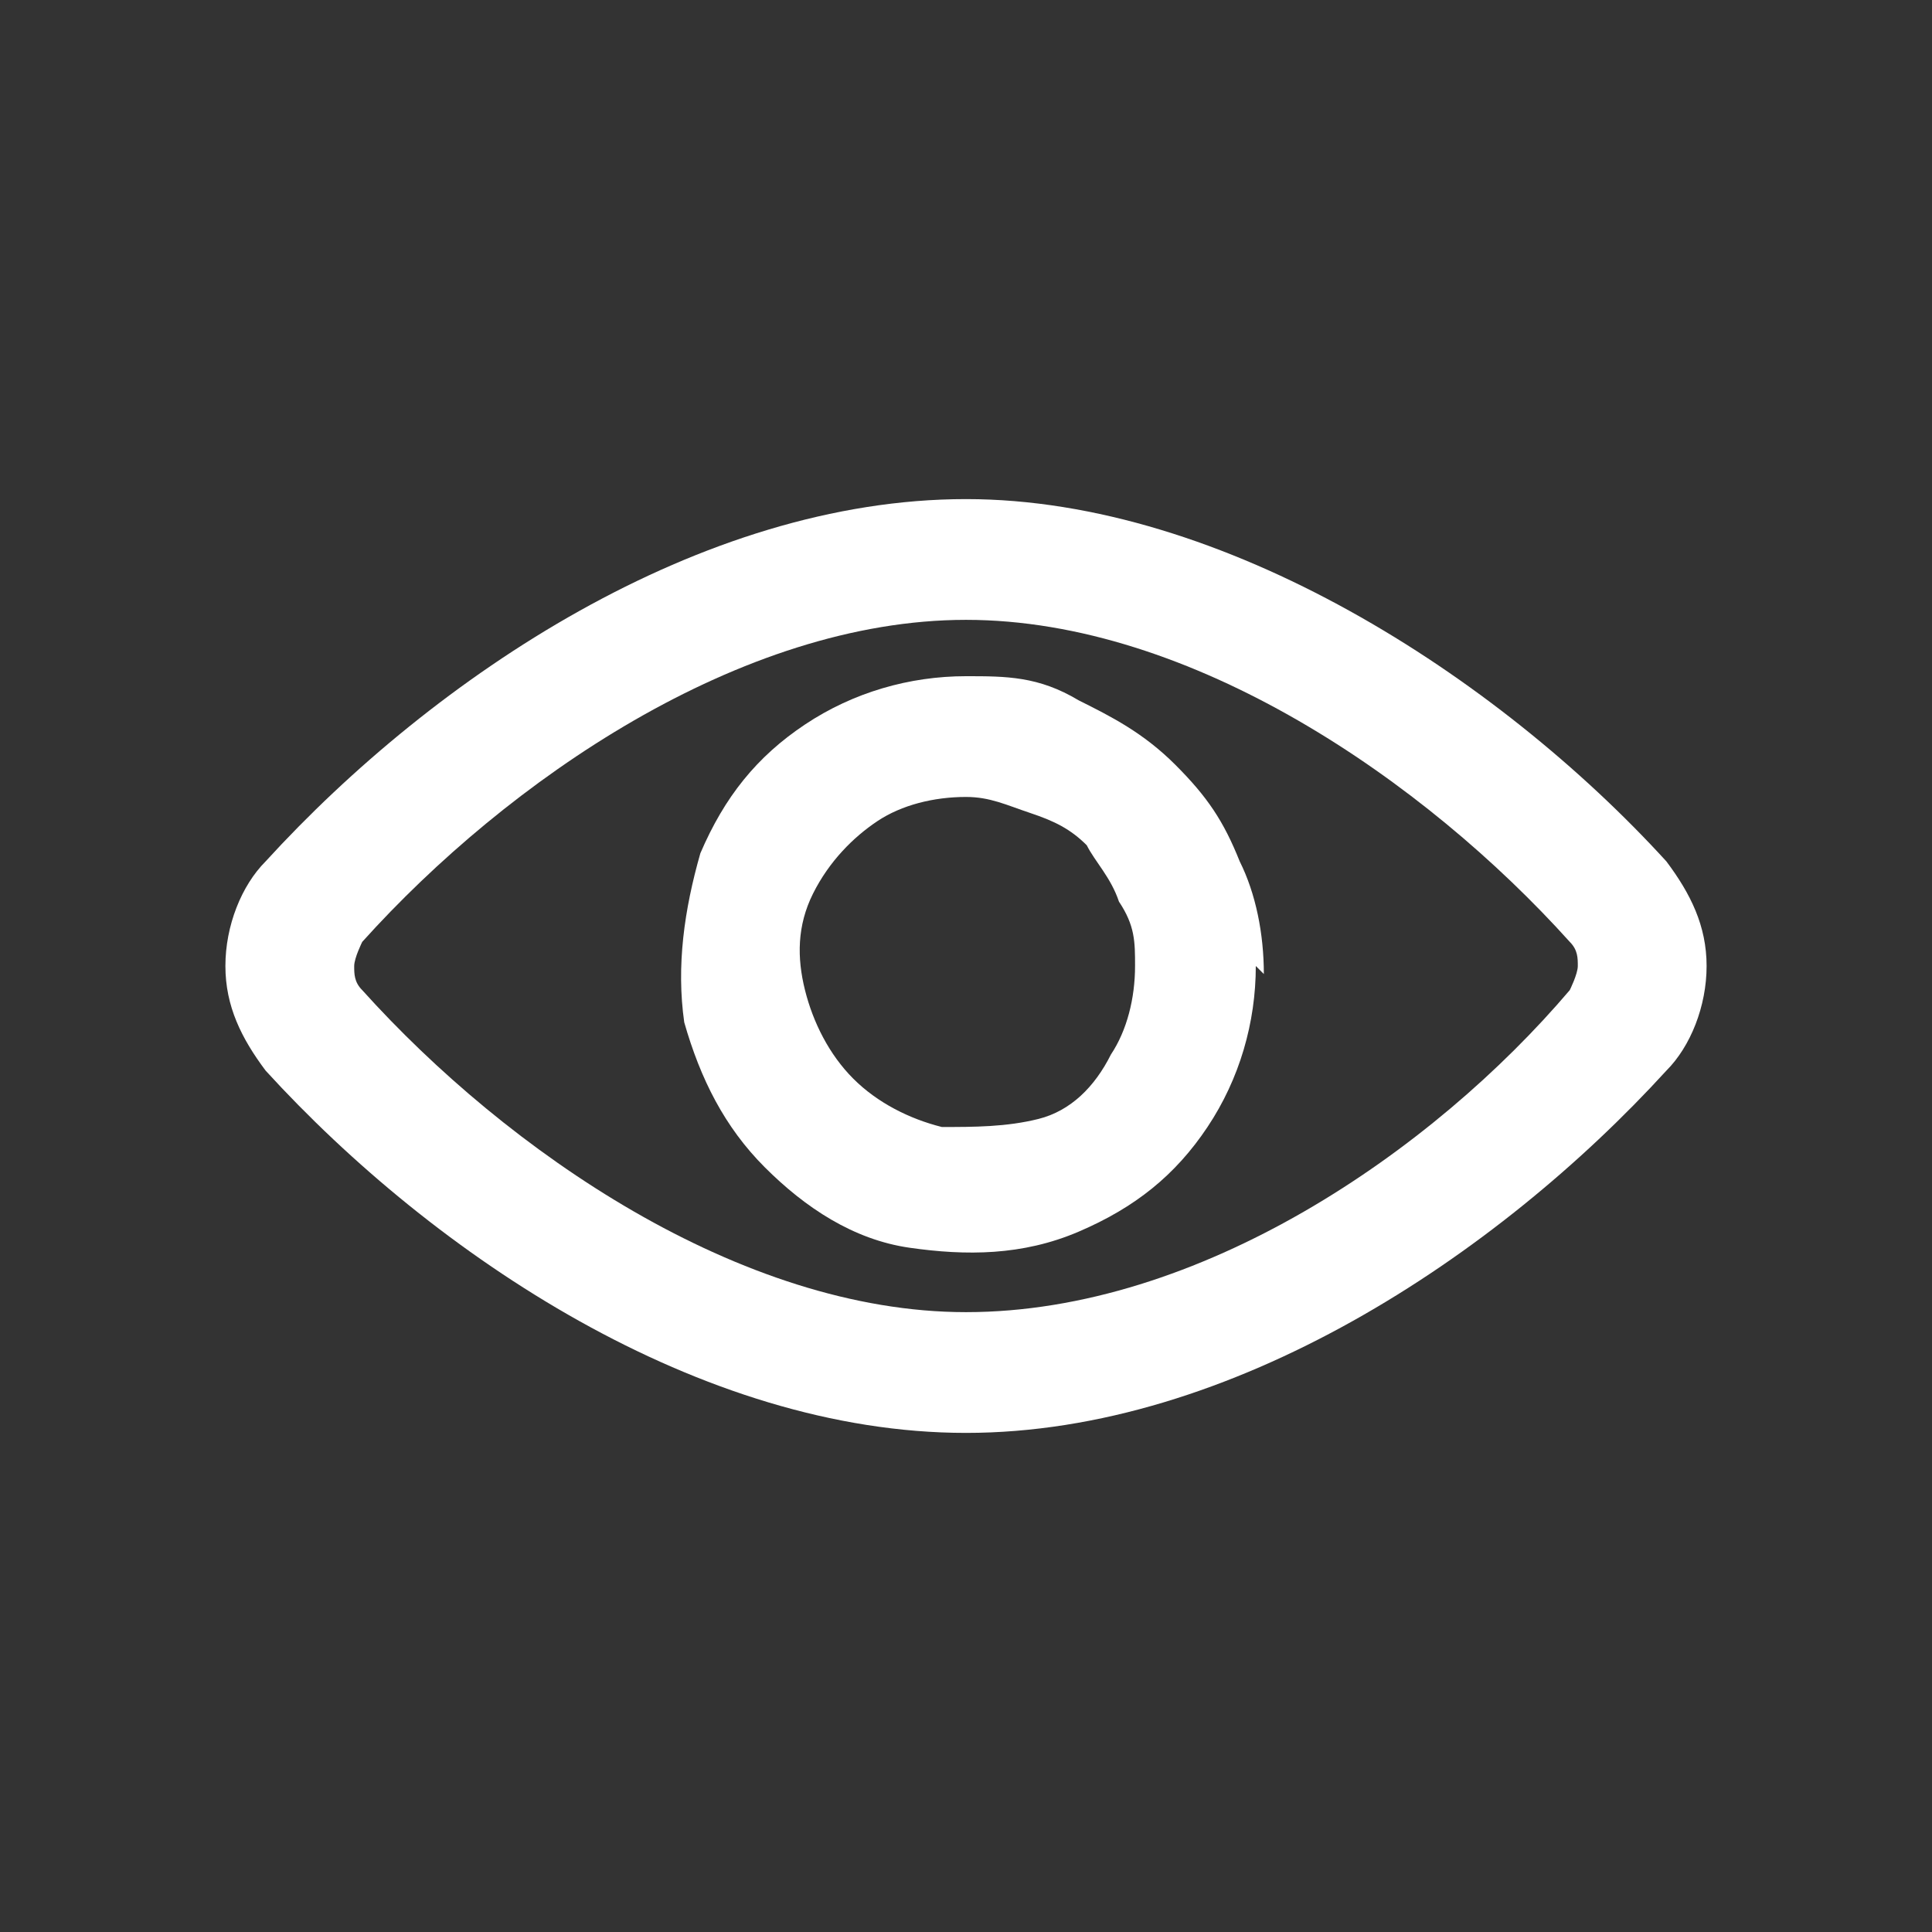
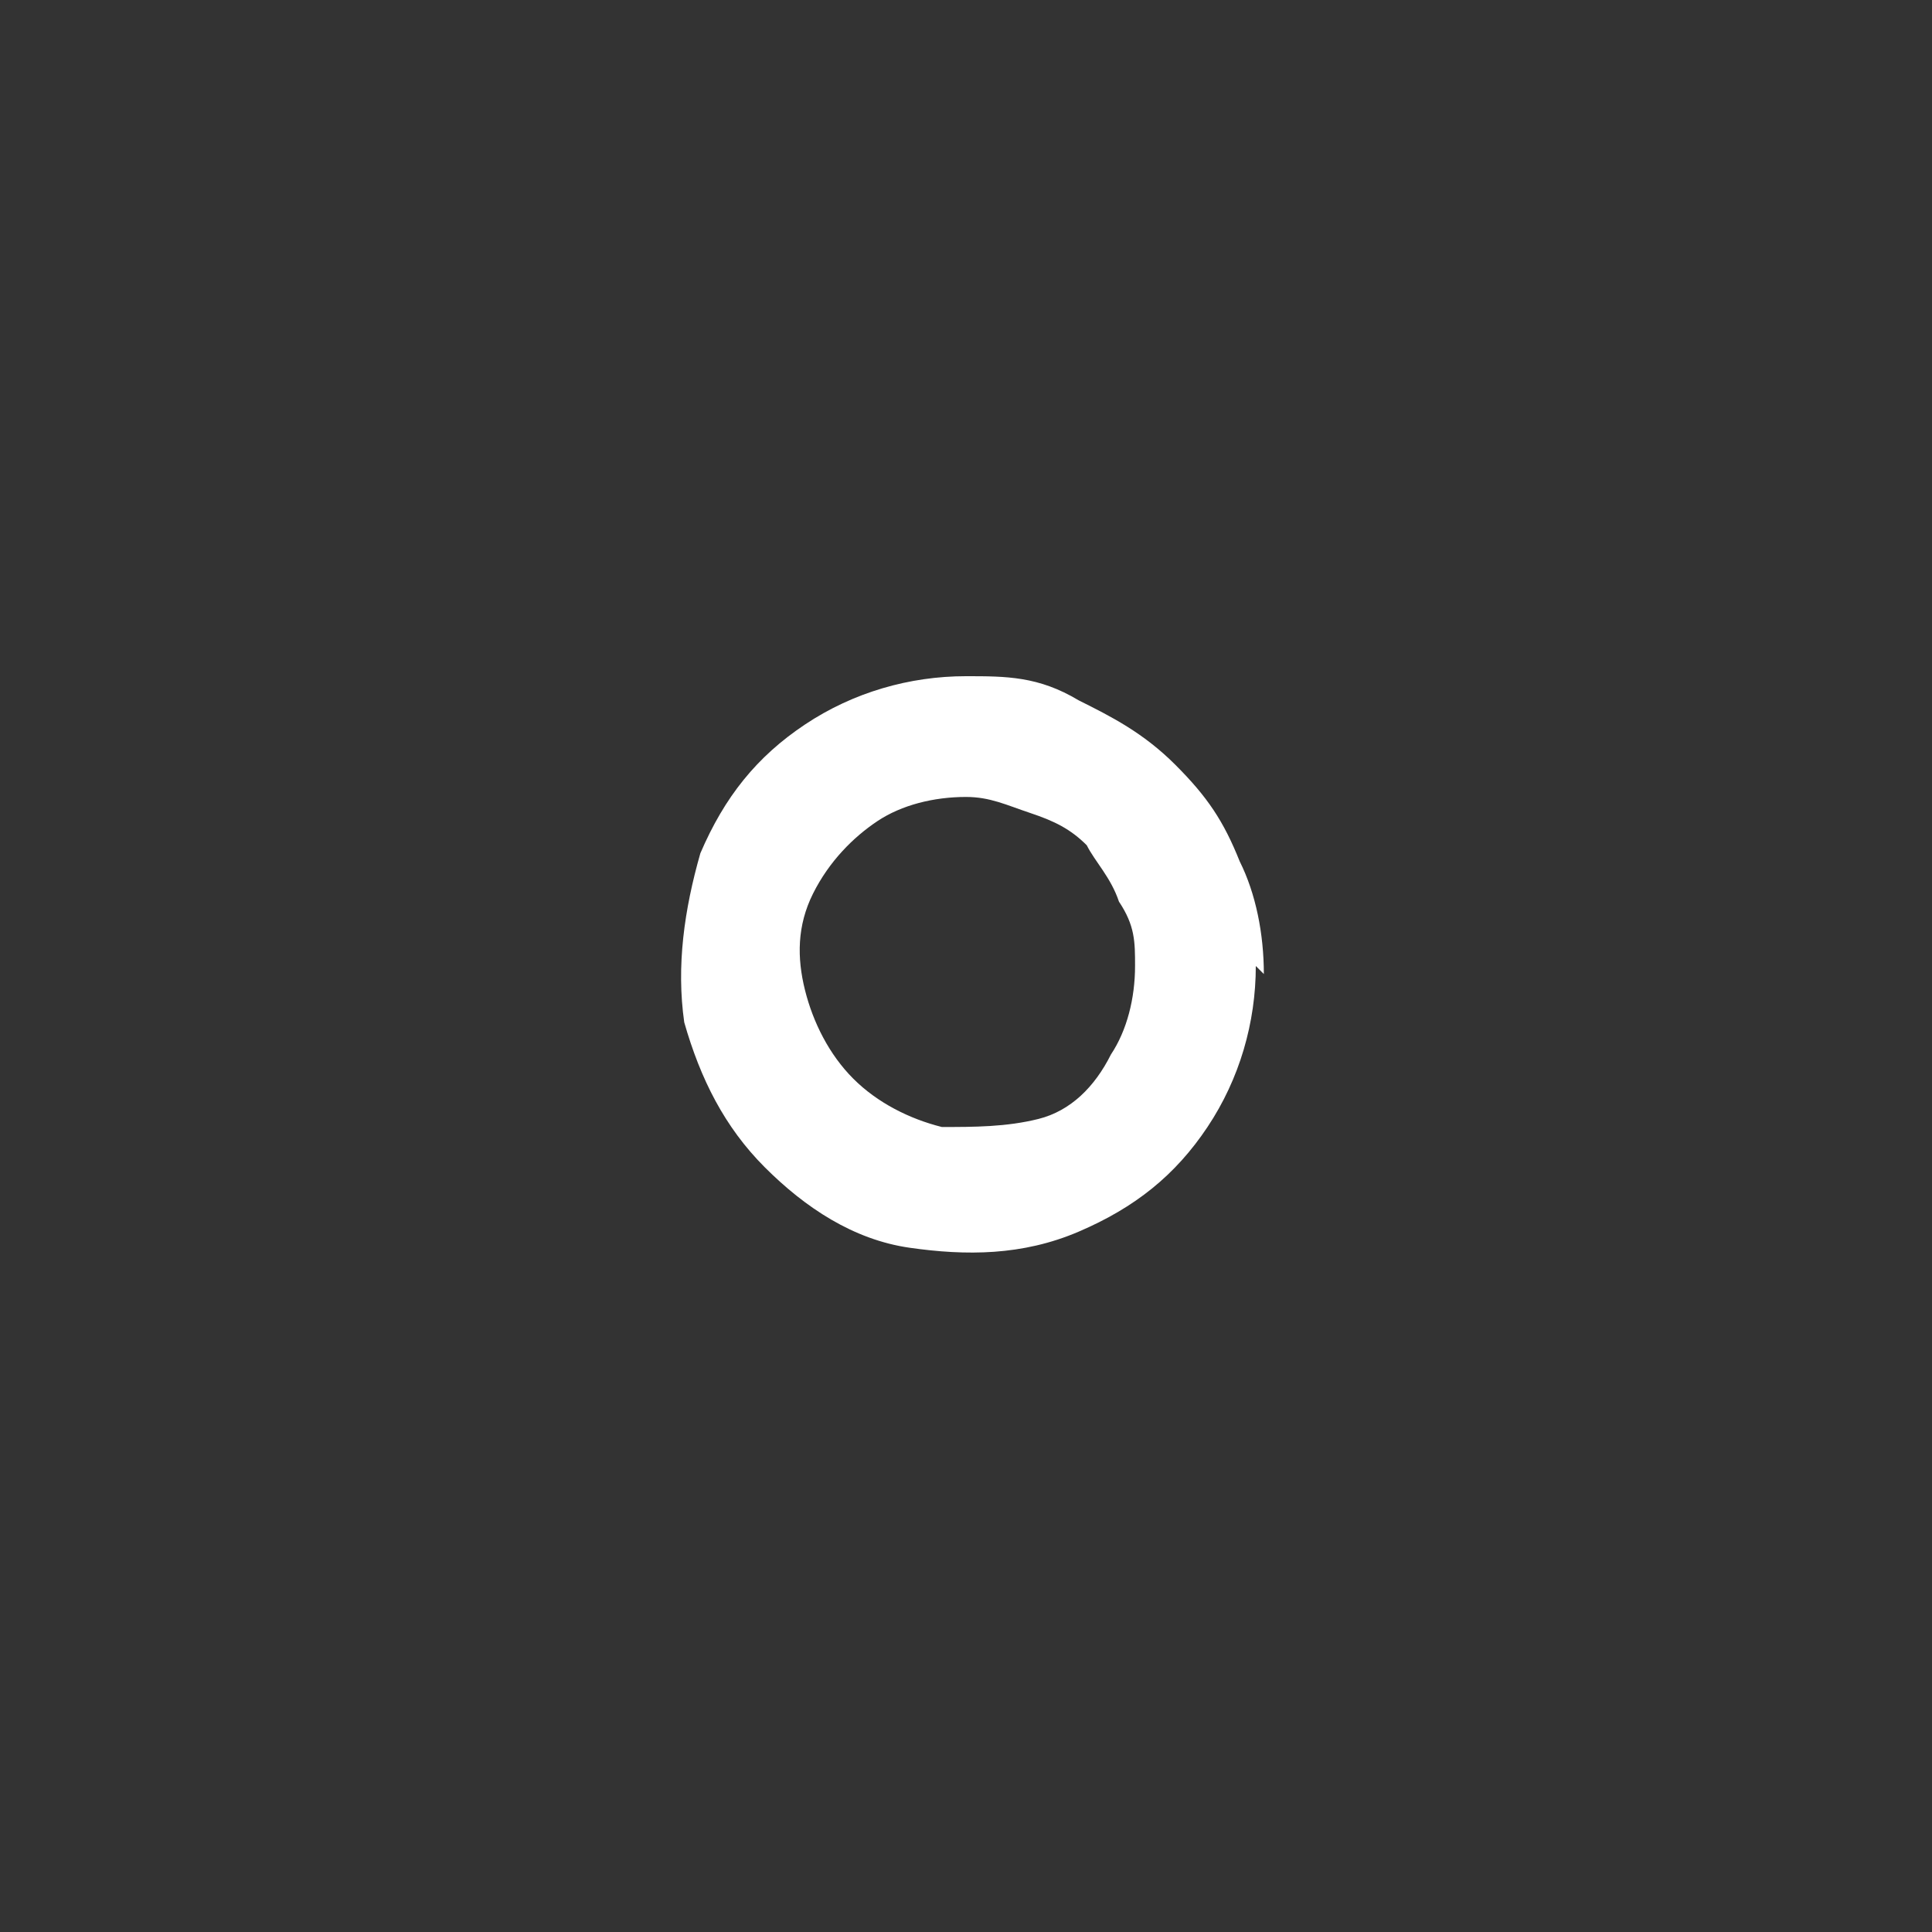
<svg xmlns="http://www.w3.org/2000/svg" id="Vrstva_1" width="24" height="24" version="1.1" viewBox="0 0 24 24">
  <rect x="0" y="0" width="24" height="24" fill="#333333" stroke="none" />
  <defs>
    <style>
      .st0 {
        fill: none;
      }

      .st1 {
        fill: #fff;
        fill-rule: evenodd;
      }
    </style>
  </defs>
  <rect id="Monitoring" class="st0" width="24" height="24" />
-   <path class="st1" d="M12,6.2h0c3.2,0,6.6,2.2,8.7,4.5,0,0,0,0,0,0,.3.4.5.8.5,1.3s-.2,1-.5,1.3c0,0,0,0,0,0-2.1,2.3-5.4,4.5-8.7,4.5-3.3,0-6.6-2.2-8.7-4.5,0,0,0,0,0,0-.3-.4-.5-.8-.5-1.3s.2-1,.5-1.3c0,0,0,0,0,0,2.1-2.3,5.4-4.5,8.7-4.5ZM12,7.7c-2.8,0-5.7,2-7.5,4,0,0-.1.2-.1.3s0,.2.1.3c1.8,2,4.7,4,7.5,4,0,0,0,0,0,0,2.9,0,5.8-2,7.5-4,0,0,.1-.2.1-.3s0-.2-.1-.3c-1.8-2-4.7-4-7.5-4,0,0,0,0,0,0Z" />
  <path class="st1" d="M15.6,12c0,.7-.2,1.4-.6,2-.4.6-.9,1-1.6,1.3-.7.3-1.4.3-2.1.2-.7-.1-1.3-.5-1.8-1-.5-.5-.8-1.1-1-1.8-.1-.7,0-1.4.2-2.1.3-.7.7-1.2,1.3-1.6.6-.4,1.3-.6,2-.6.5,0,.9,0,1.4.3.4.2.8.4,1.2.8s.6.7.8,1.2c.2.4.3.9.3,1.4ZM14.1,12c0-.3,0-.5-.2-.8-.1-.3-.3-.5-.4-.7-.2-.2-.4-.3-.7-.4-.3-.1-.5-.2-.8-.2-.4,0-.8.1-1.1.3-.3.2-.6.5-.8.9-.2.4-.2.8-.1,1.2s.3.8.6,1.1c.3.3.7.5,1.1.6.4,0,.8,0,1.2-.1s.7-.4.9-.8c.2-.3.3-.7.3-1.1Z" />
</svg>